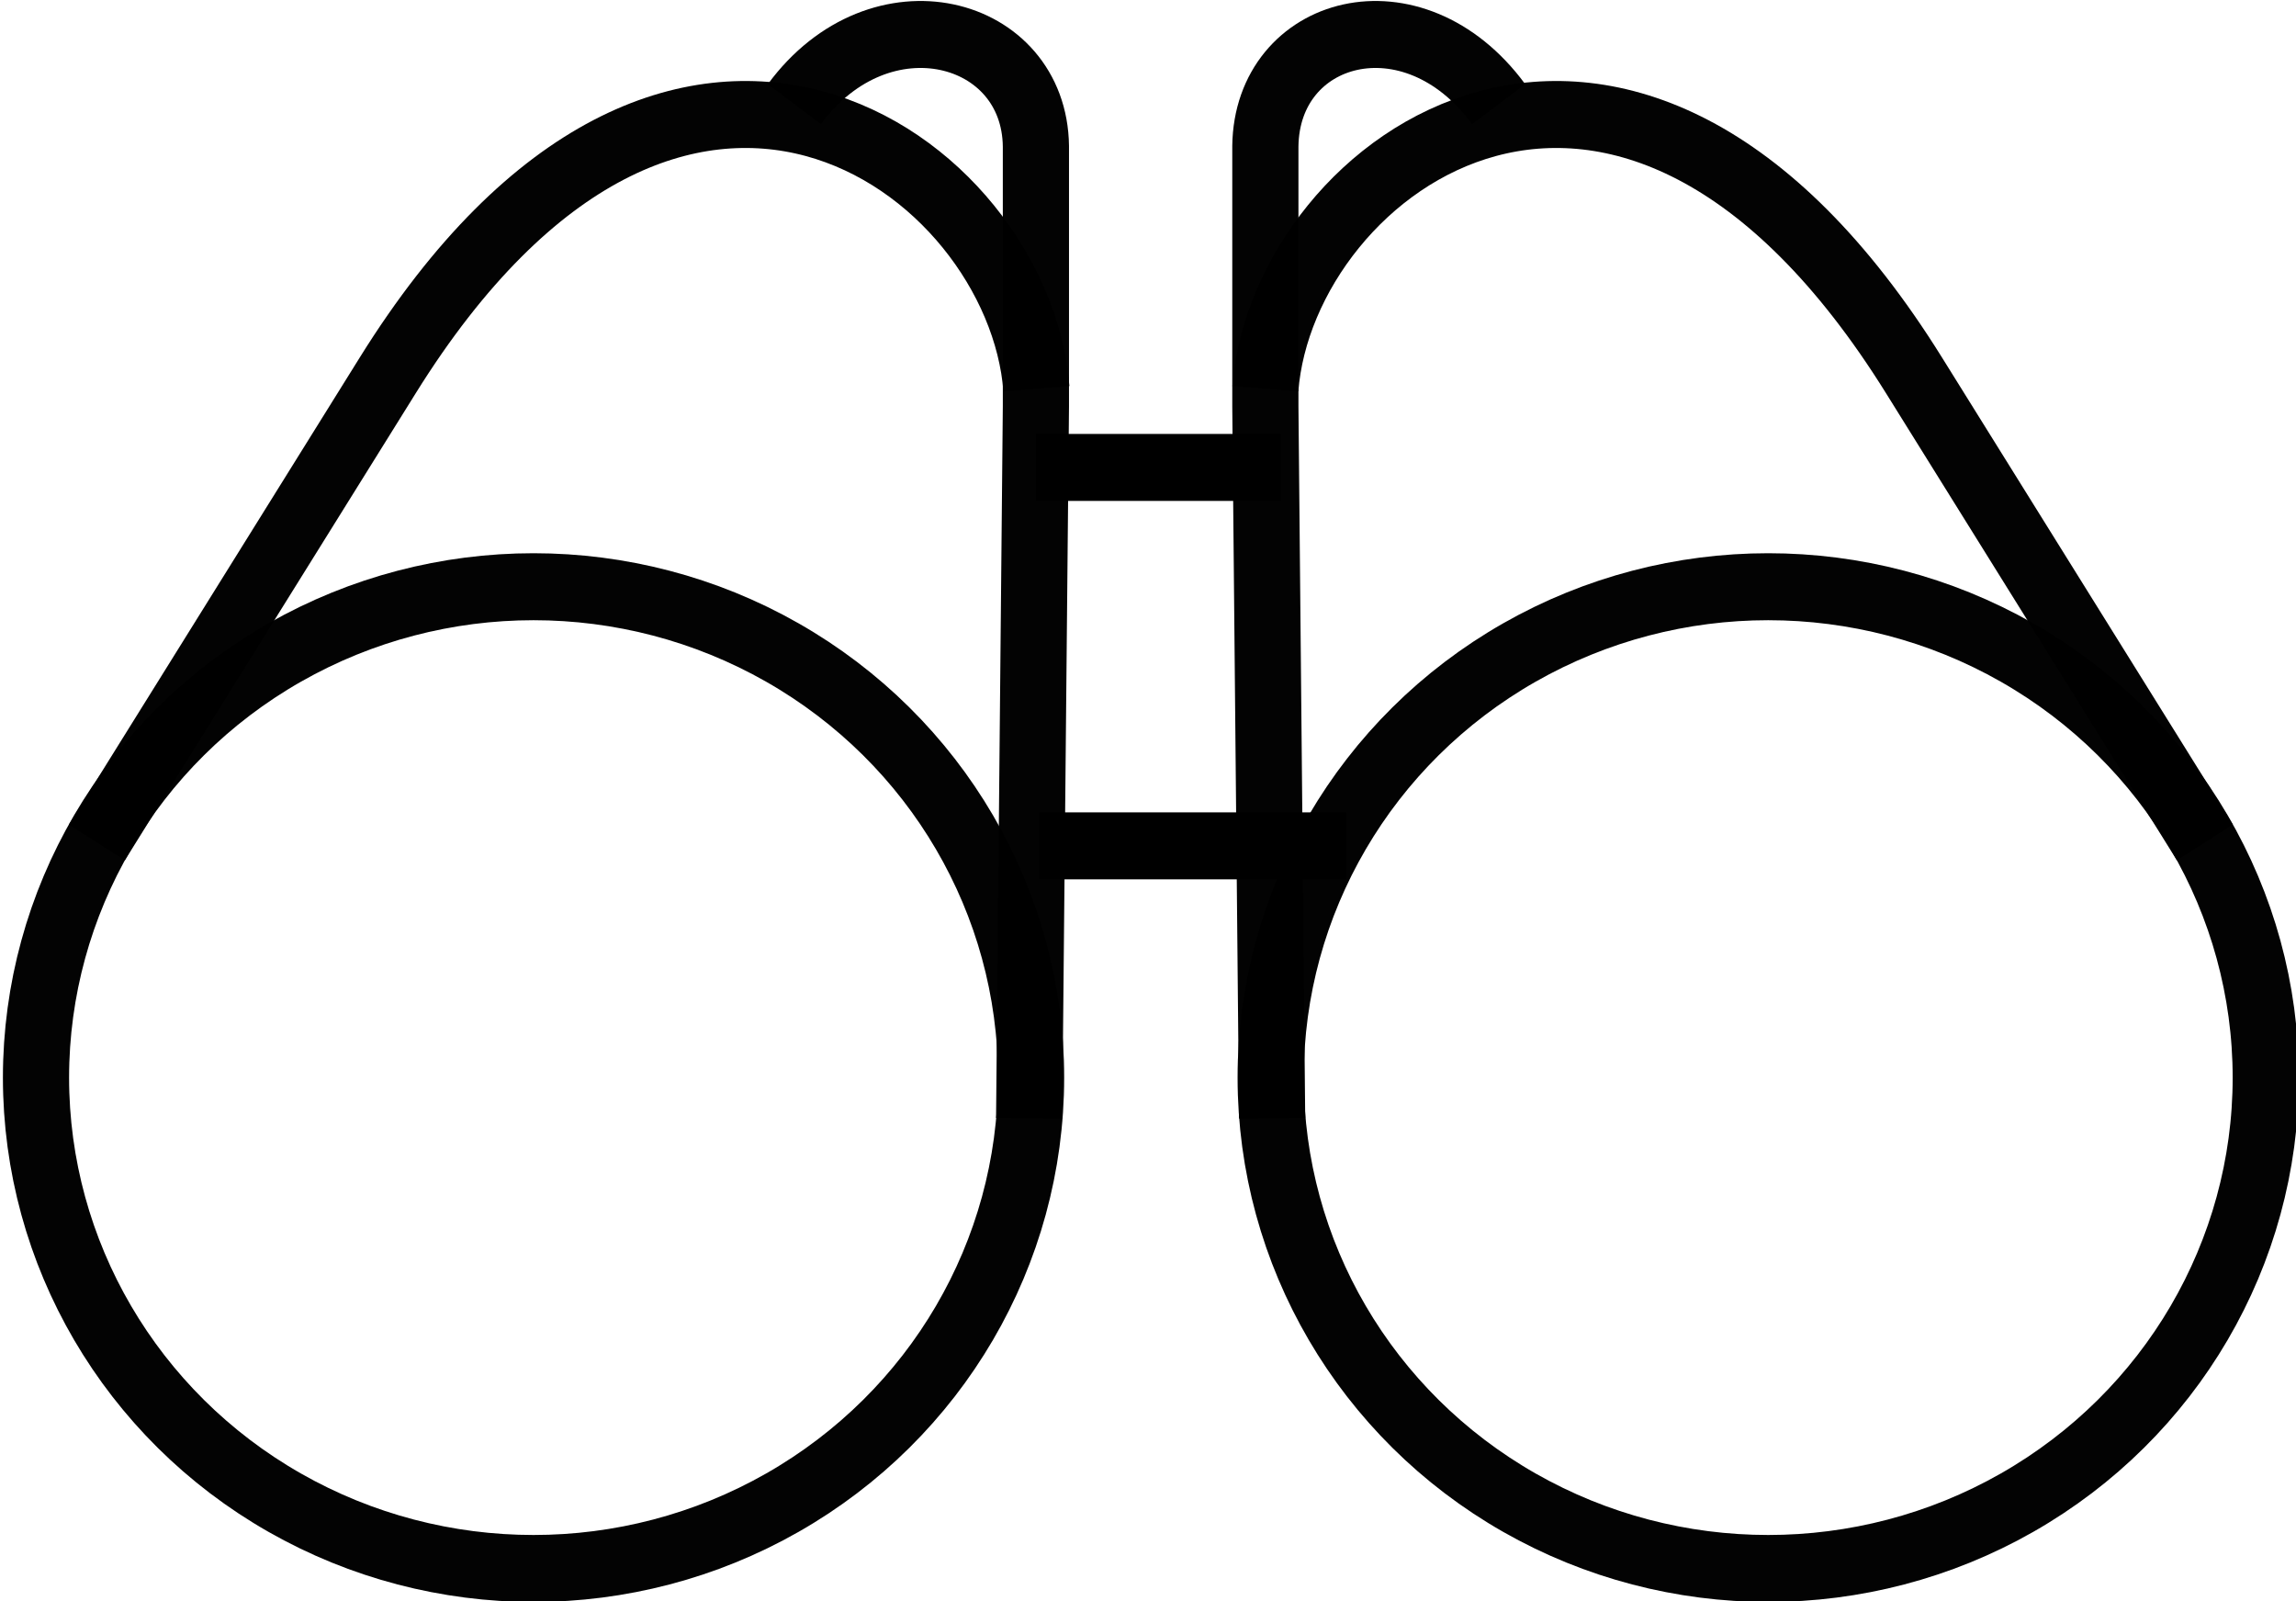
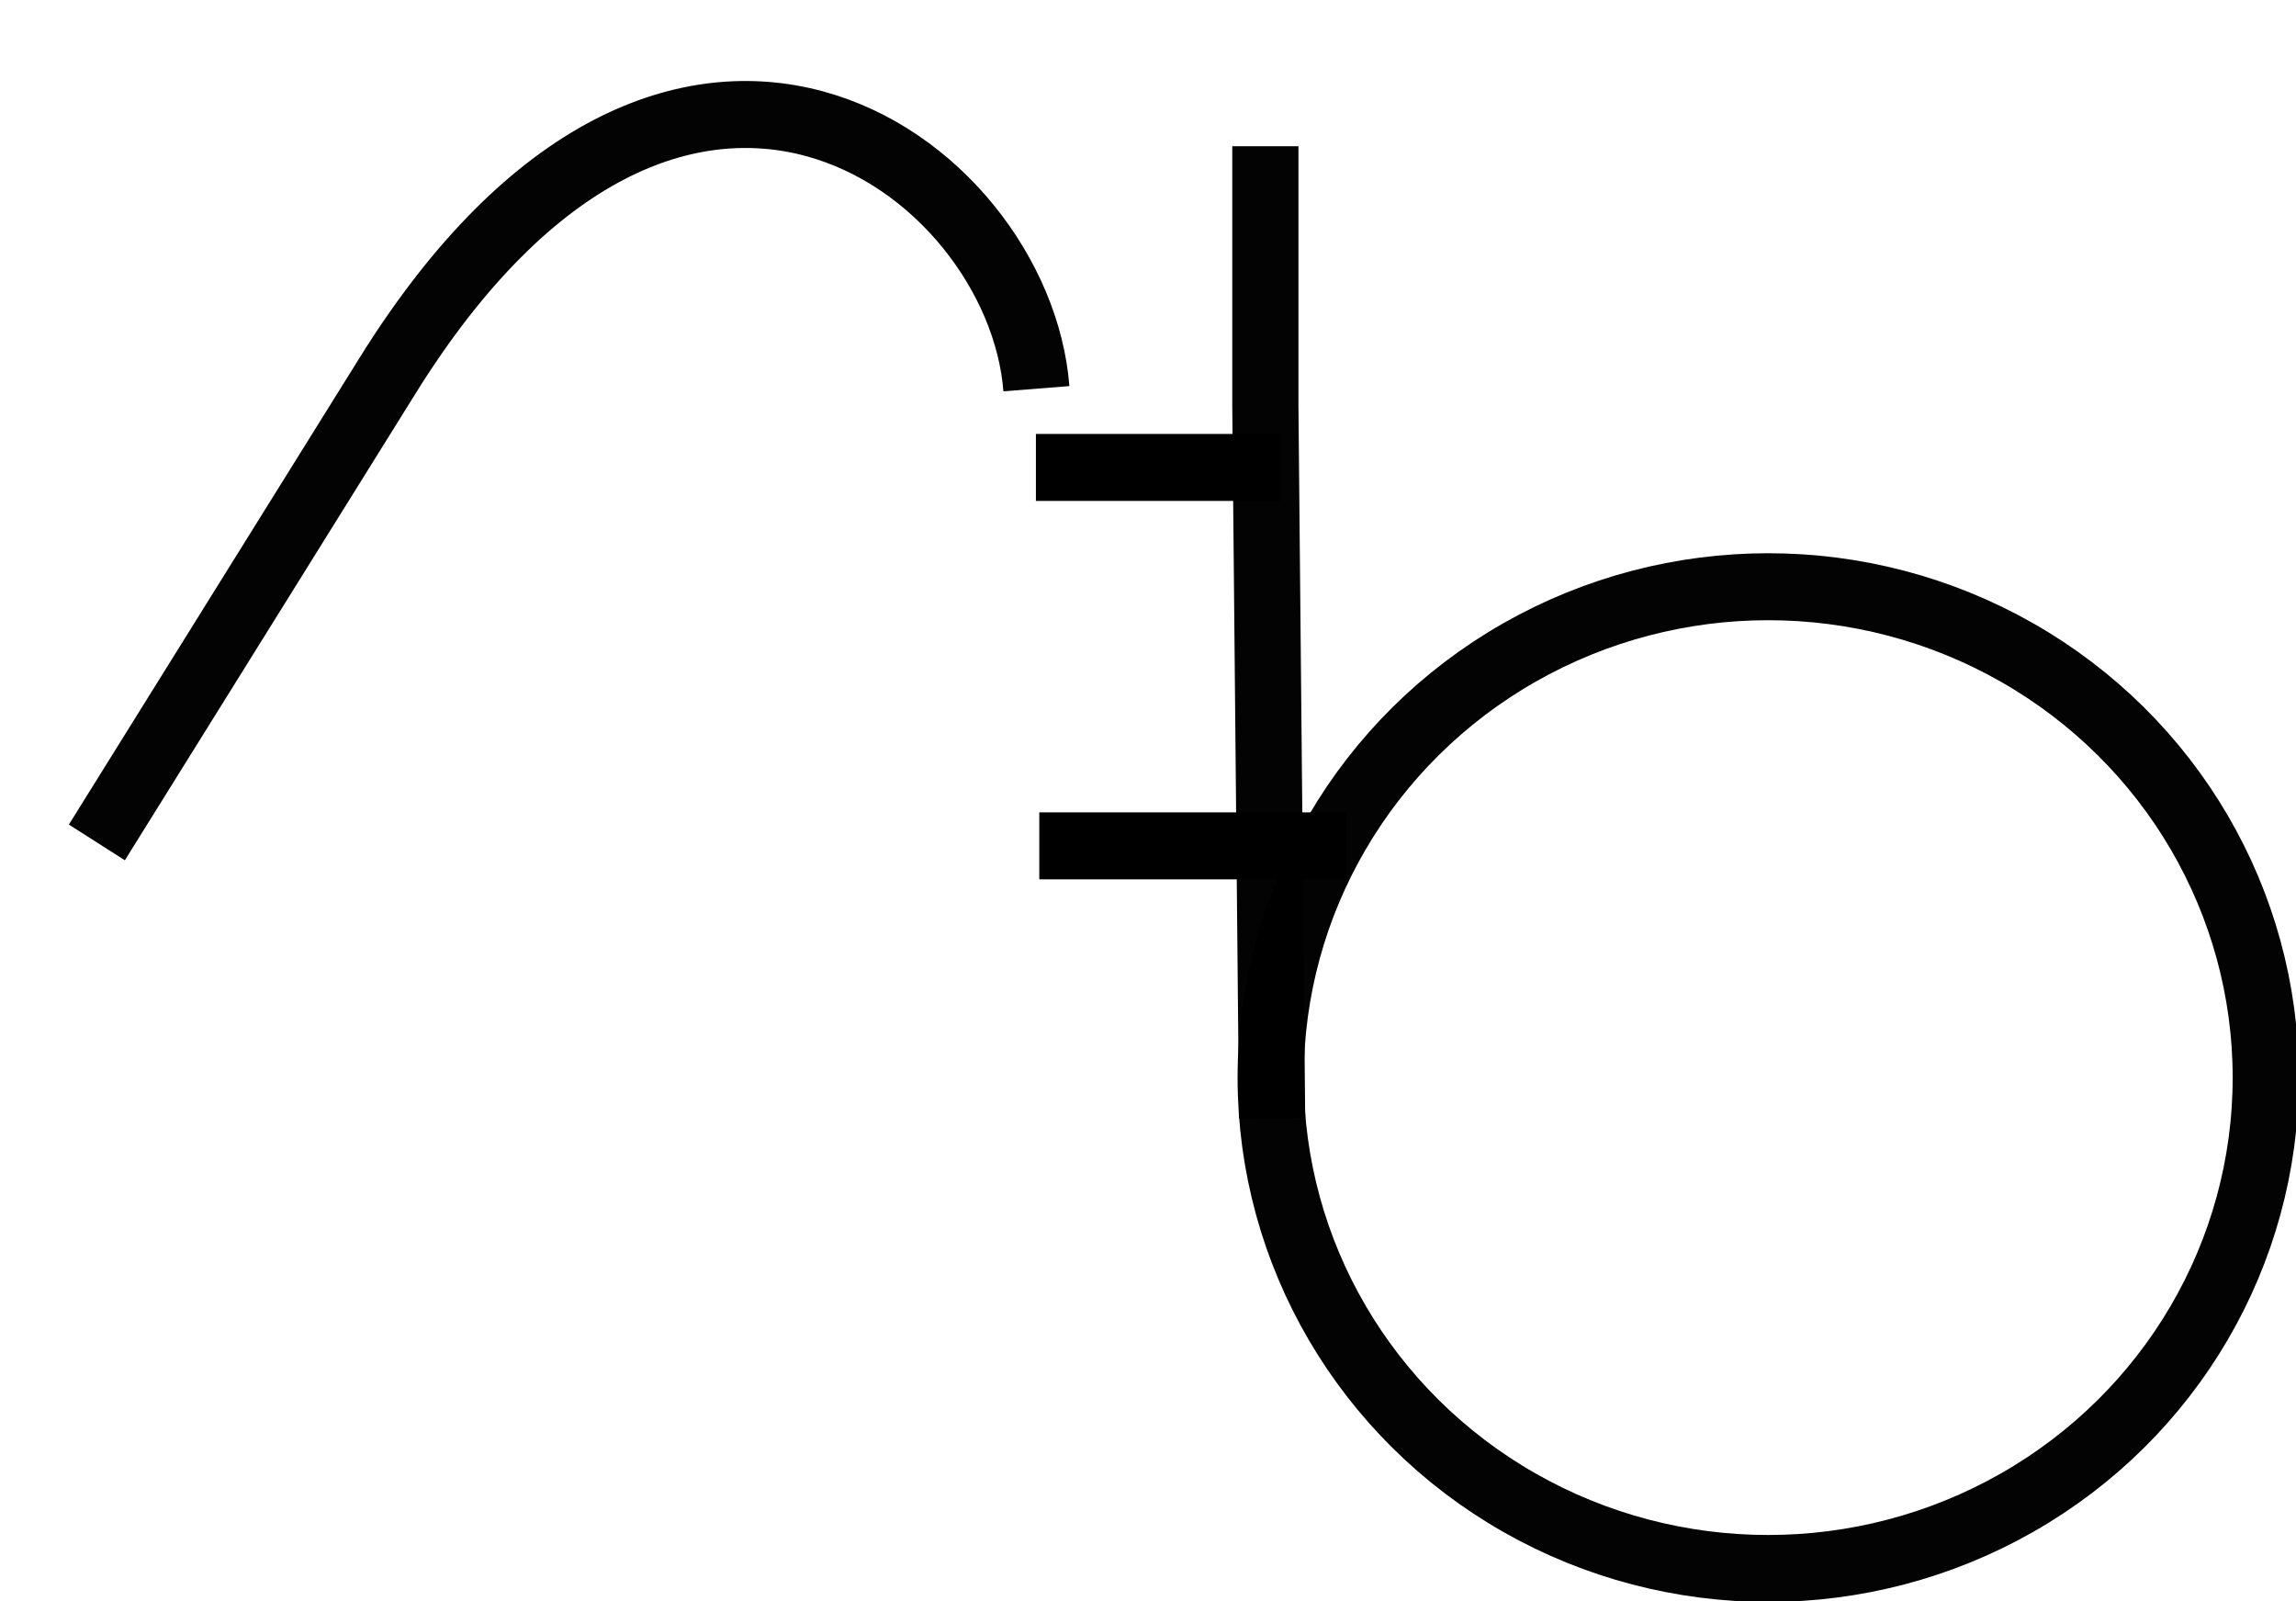
<svg xmlns="http://www.w3.org/2000/svg" width="9.107mm" height="6.35mm" version="1.1" viewBox="0 0 9.107 6.35">
  <g transform="matrix(1.916 0 0 1.939 -83.847 -30.894)" fill="none" stroke="#000" stroke-width=".137">
    <g stroke-opacity=".987">
      <ellipse transform="scale(-1,1)" cx="-47.422" cy="18.137" rx="1.03" ry="1.004" stop-color="#000000" stroke-linecap="round" stroke-linejoin="round" />
-       <path d="m46.395 18.22-0.014-1.456v-0.532c0.003-0.241 0.305-0.325 0.483-0.086" />
-       <path d="m48.326 17.656-0.602-0.955c-0.599-0.951-1.307-0.432-1.343 0.027" />
-       <ellipse cx="44.866" cy="18.137" rx="1.03" ry="1.004" stop-color="#000000" stroke-linecap="round" stroke-linejoin="round" />
-       <path d="m45.892 18.22 0.014-1.456v-0.532c-0.003-0.241-0.322-0.325-0.5-0.086" />
+       <path d="m46.395 18.22-0.014-1.456v-0.532" />
      <path d="m43.962 17.656 0.602-0.955c0.599-0.951 1.307-0.432 1.343 0.027" />
    </g>
    <path d="m45.906 16.889h0.507" />
    <path d="m45.913 17.663h0.635" />
  </g>
</svg>